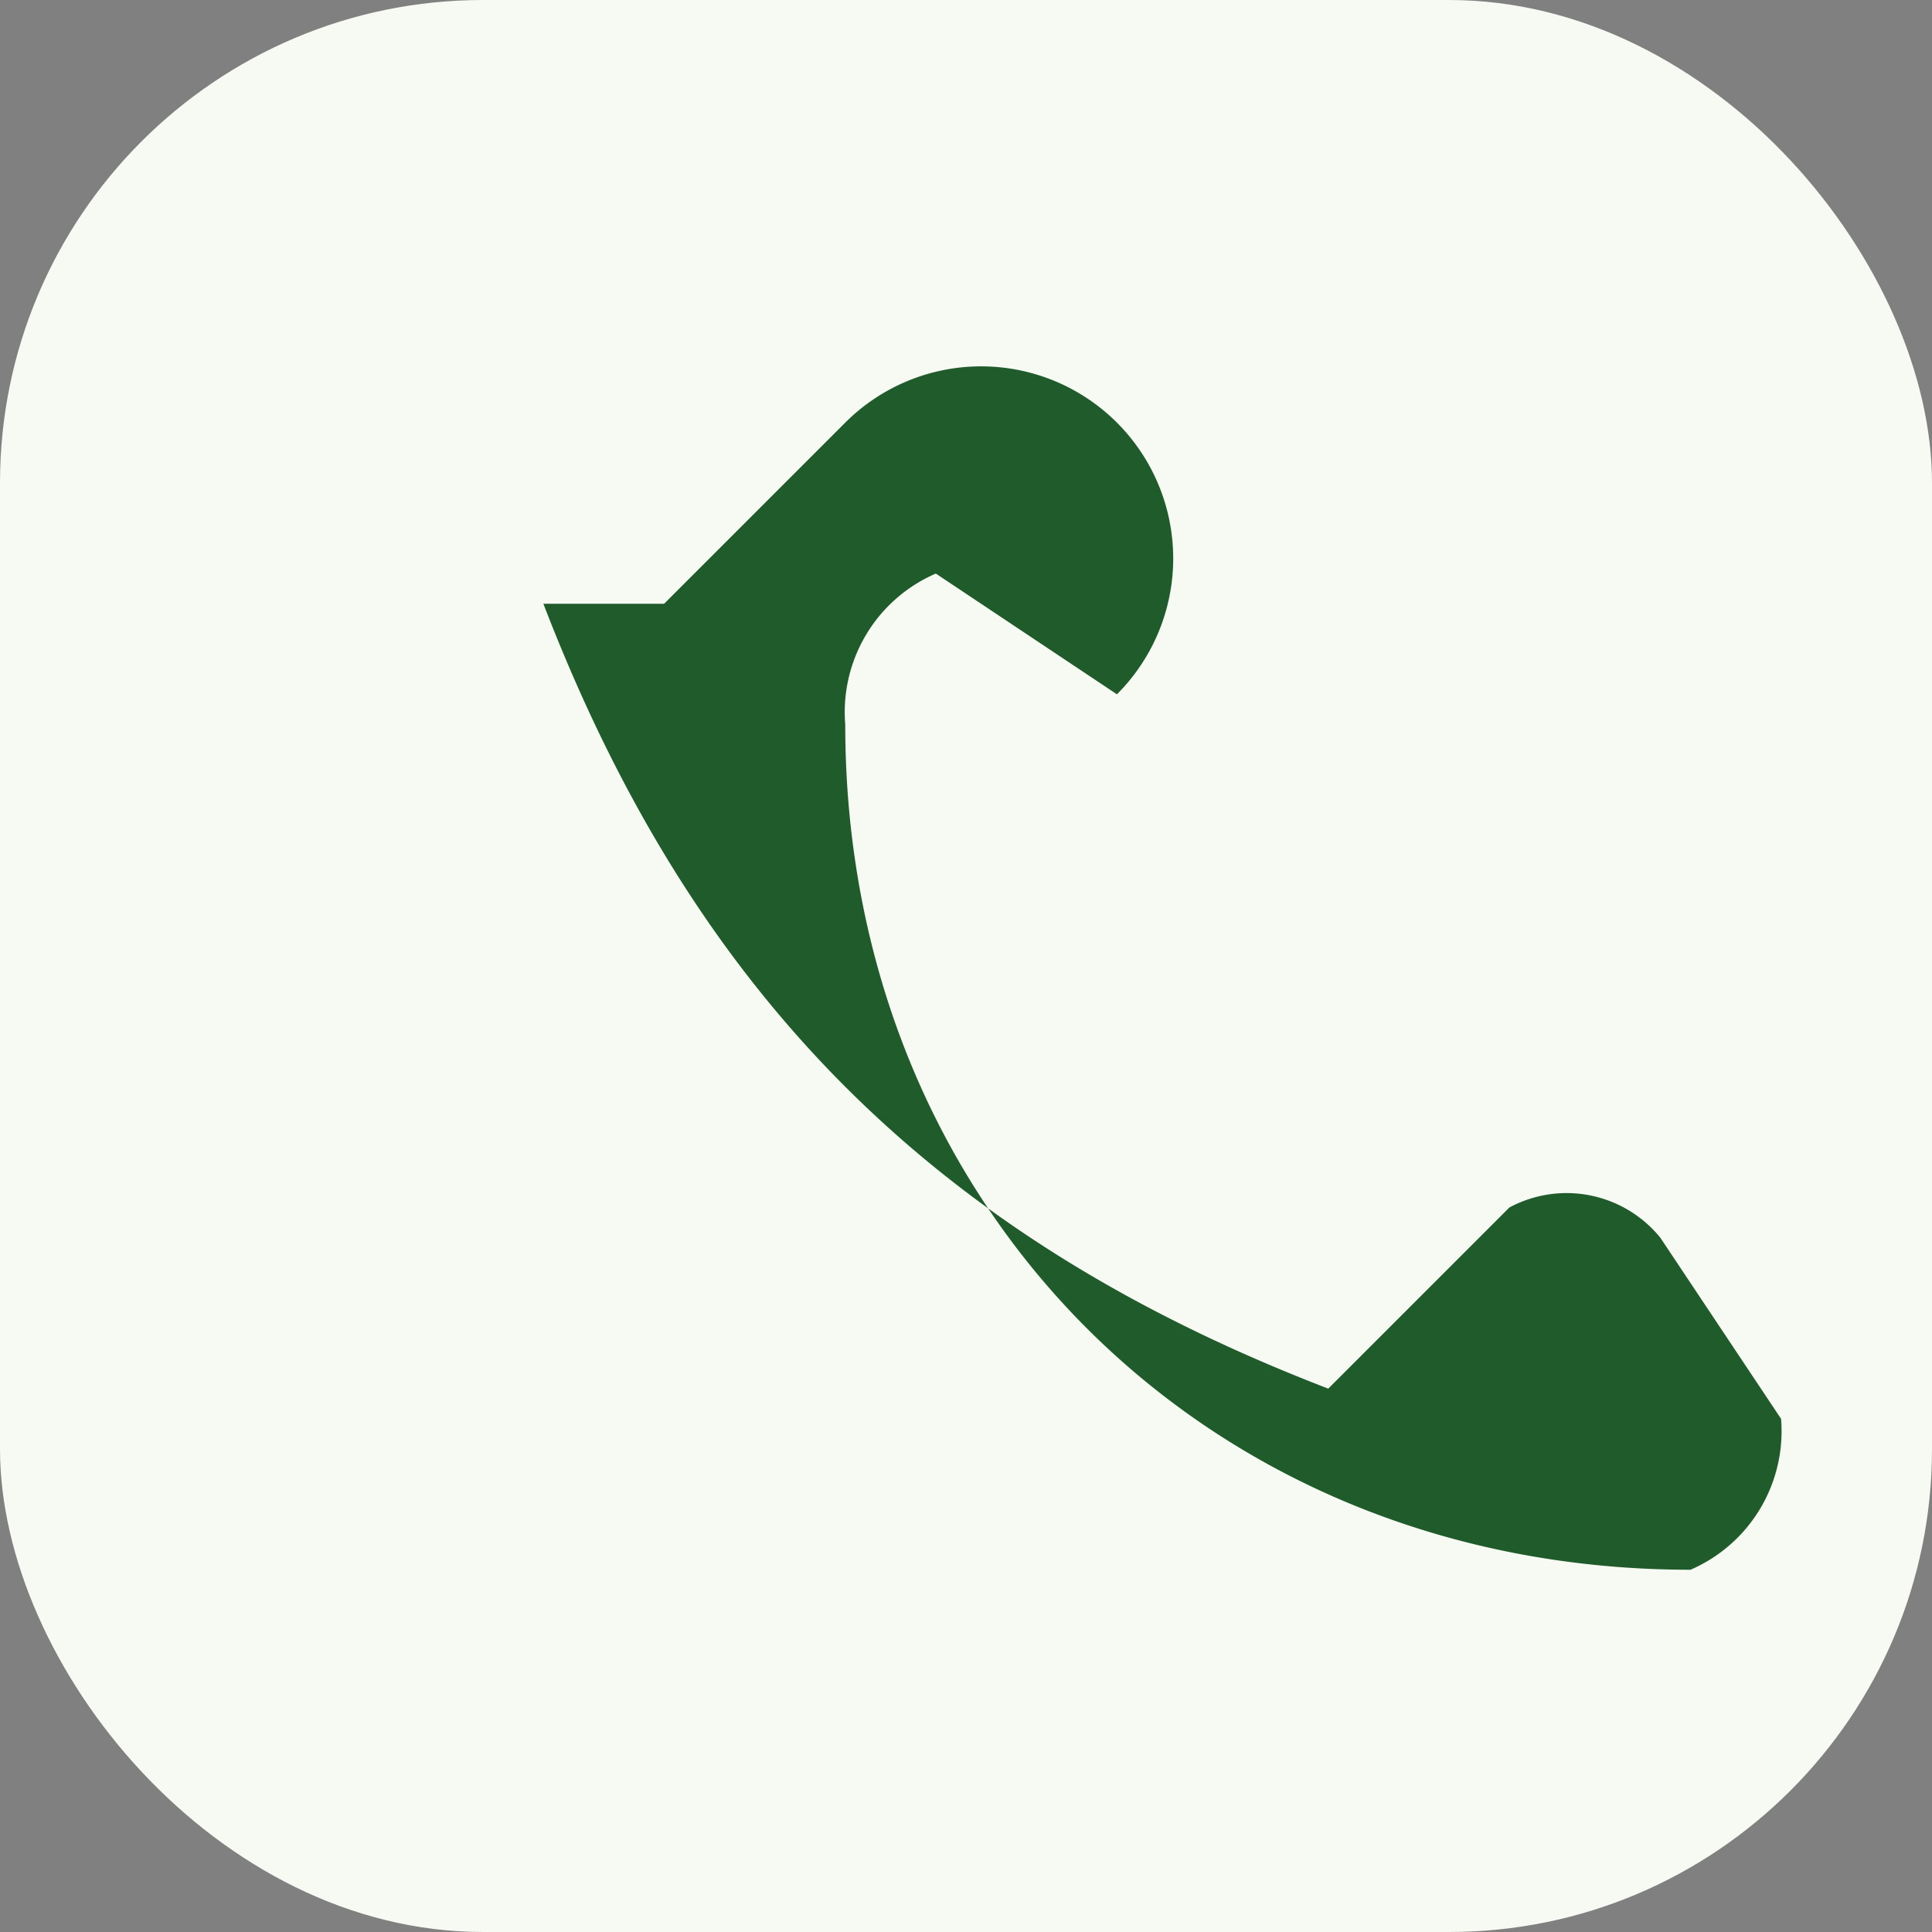
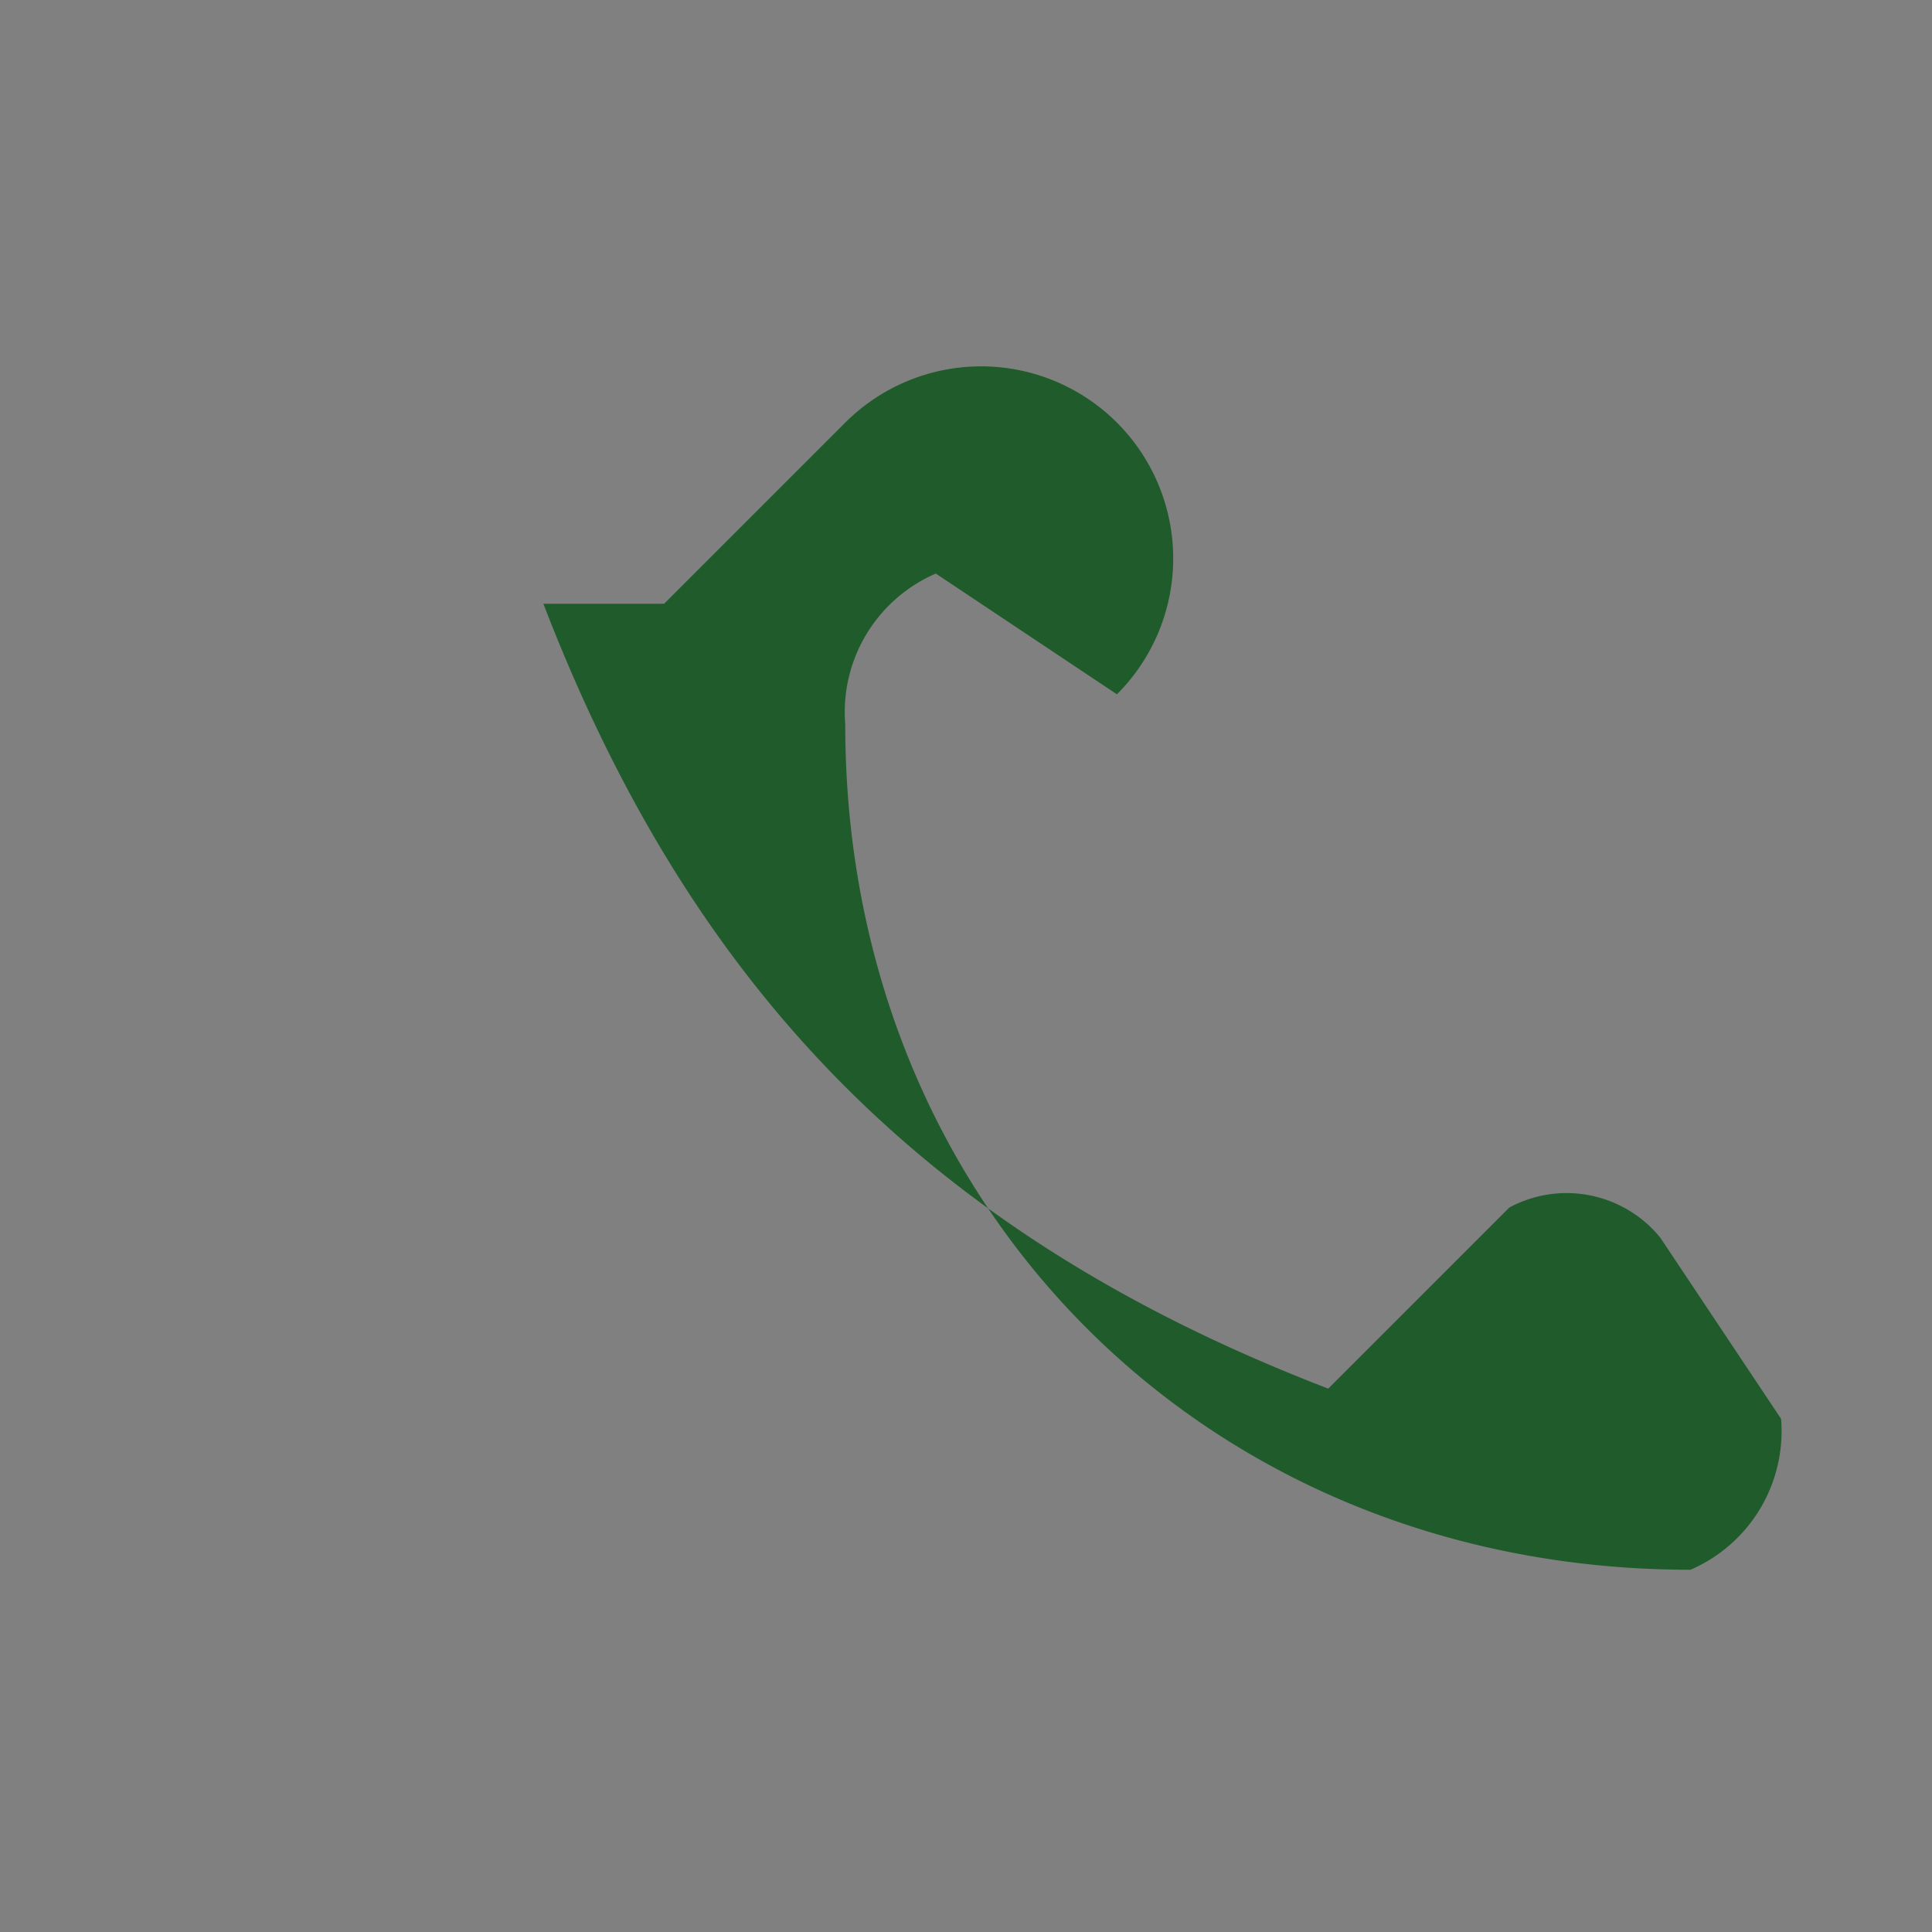
<svg xmlns="http://www.w3.org/2000/svg" width="32" height="32" viewBox="0 0 32 32">
  <rect x="0" y="0" width="32" height="32" fill="#808080" stroke="none" />
-   <rect width="32" height="32" rx="8" fill="#F6FAF3" />
  <path d="M9 10c2.5 6.5 6.5 10.5 13 13l3-3a2 2 0 012.5.5l2 3A2.5 2.5 0 0128 26c-8 0-14-6-14-14a2.5 2.5 0 011.5-2.5l3 2A2 2 0 0014 7l-3 3z" fill="#205B2B" />
</svg>